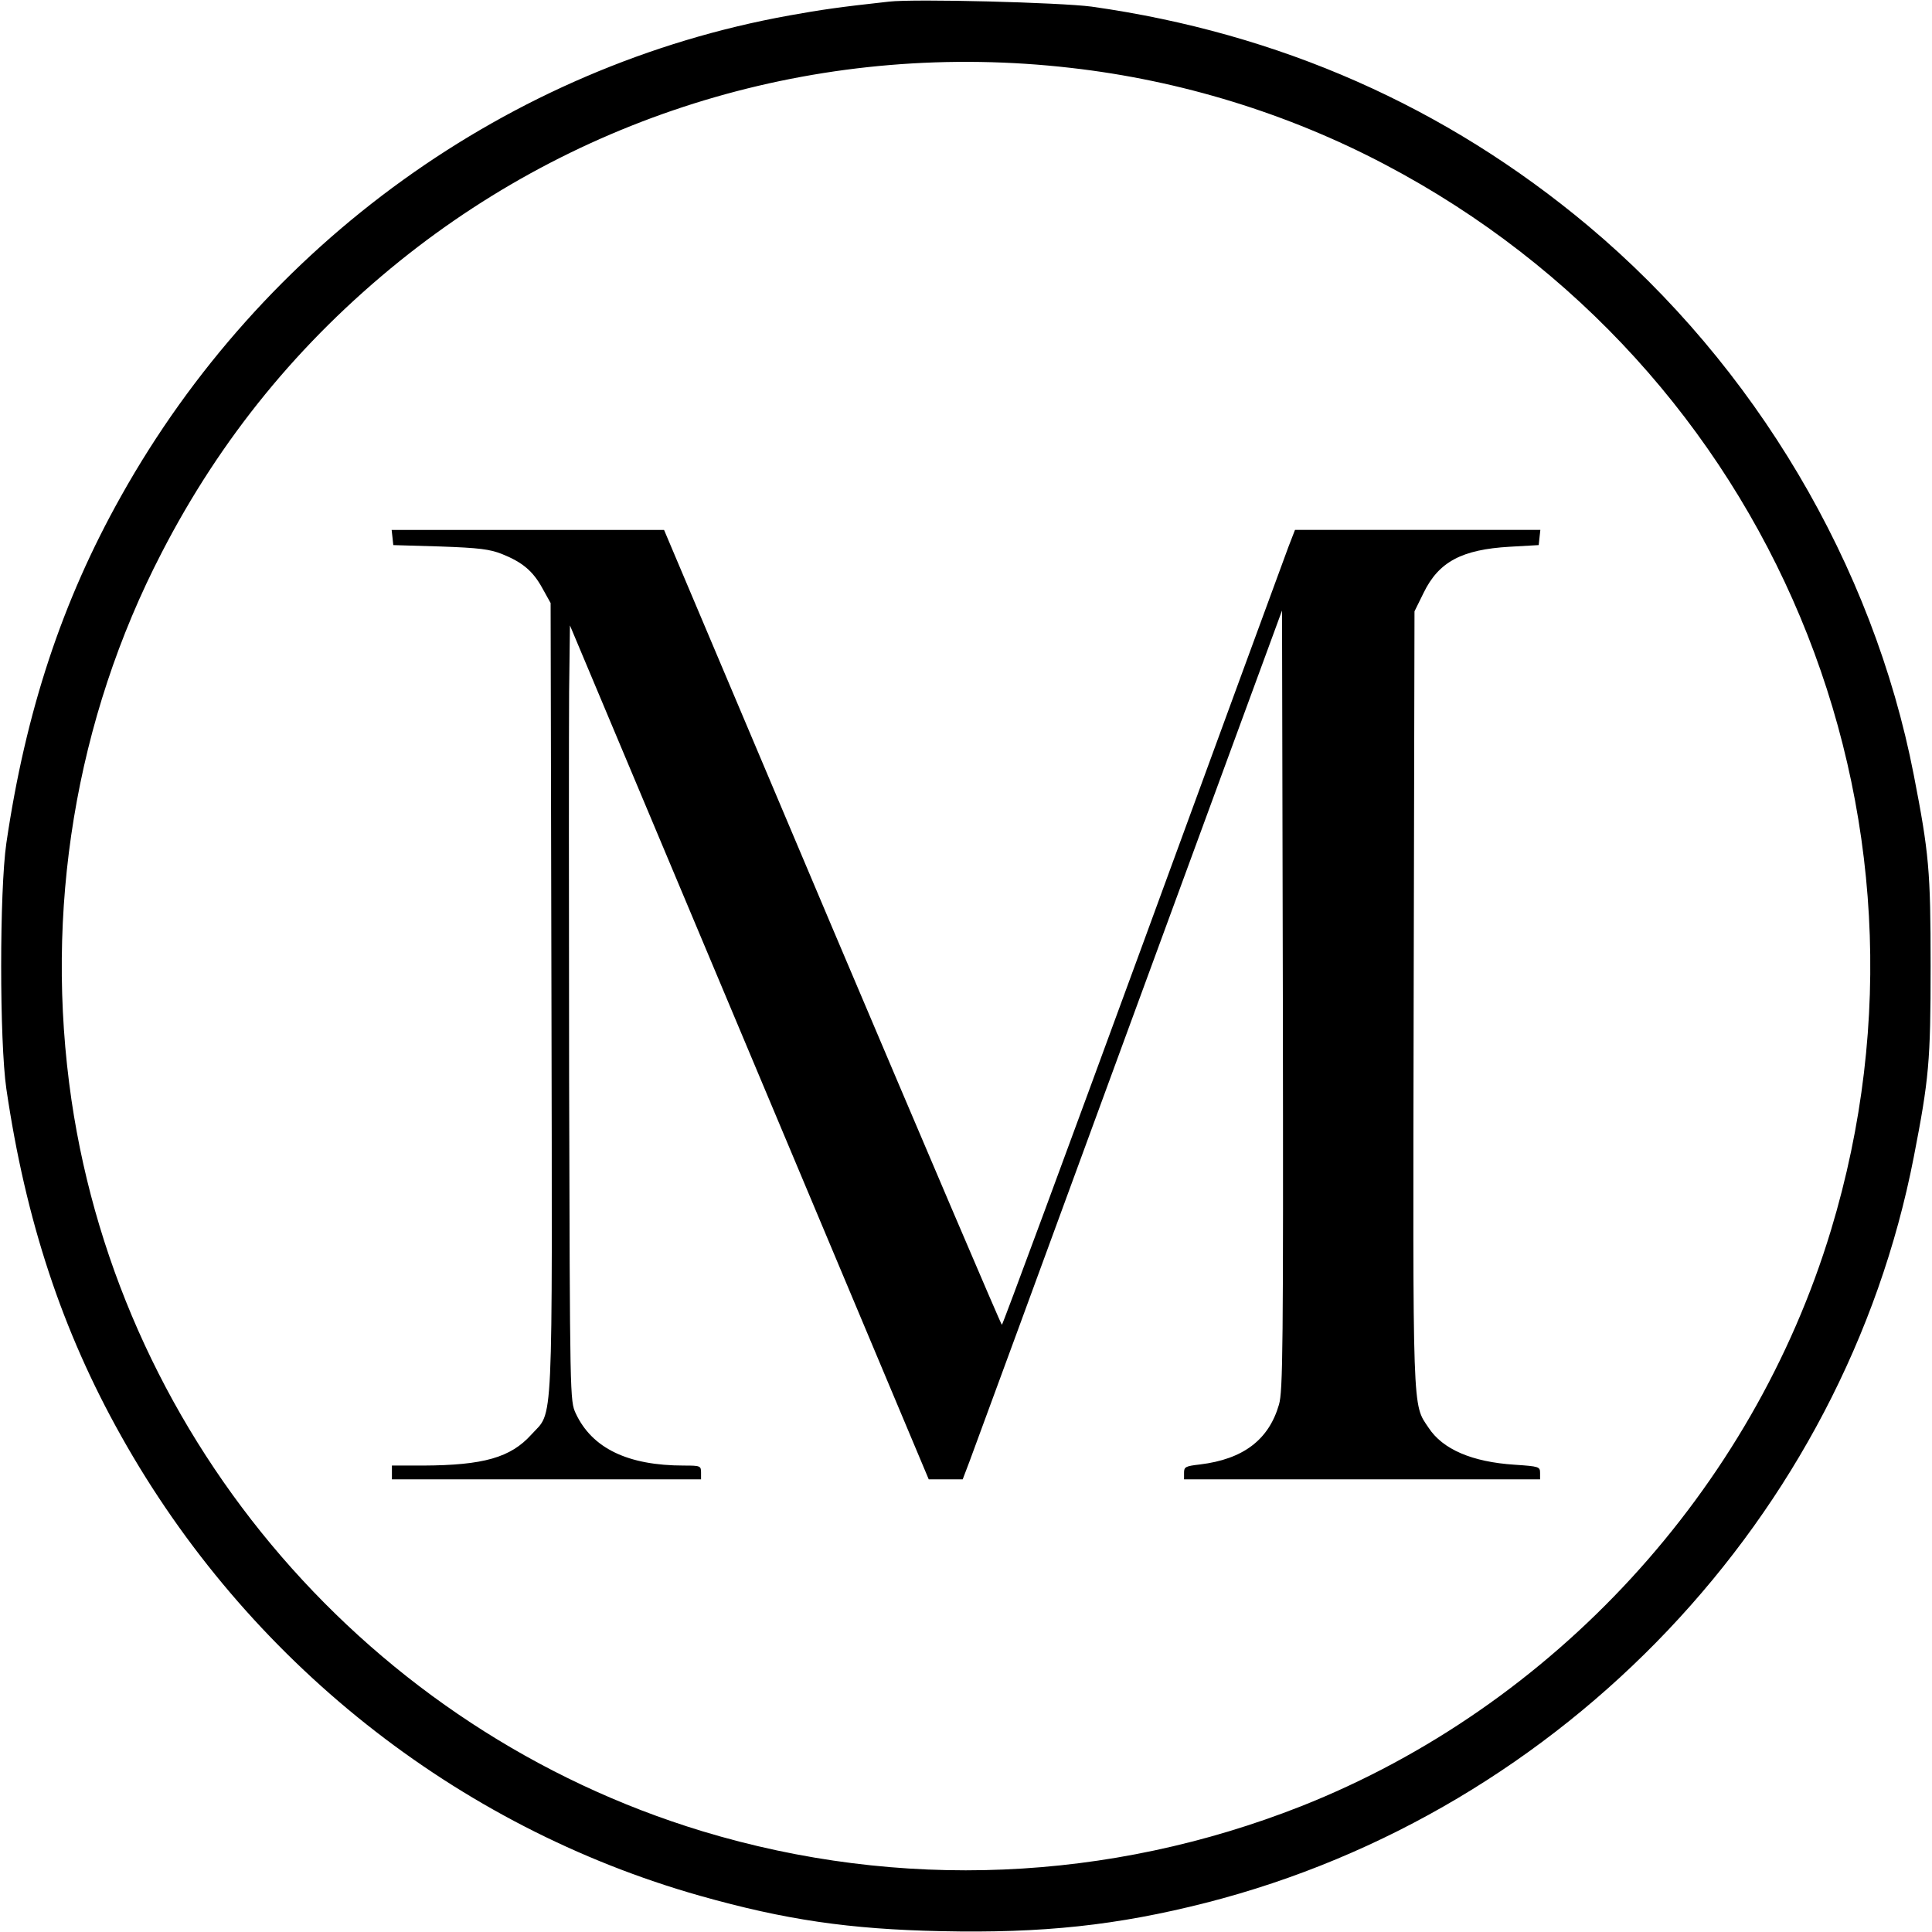
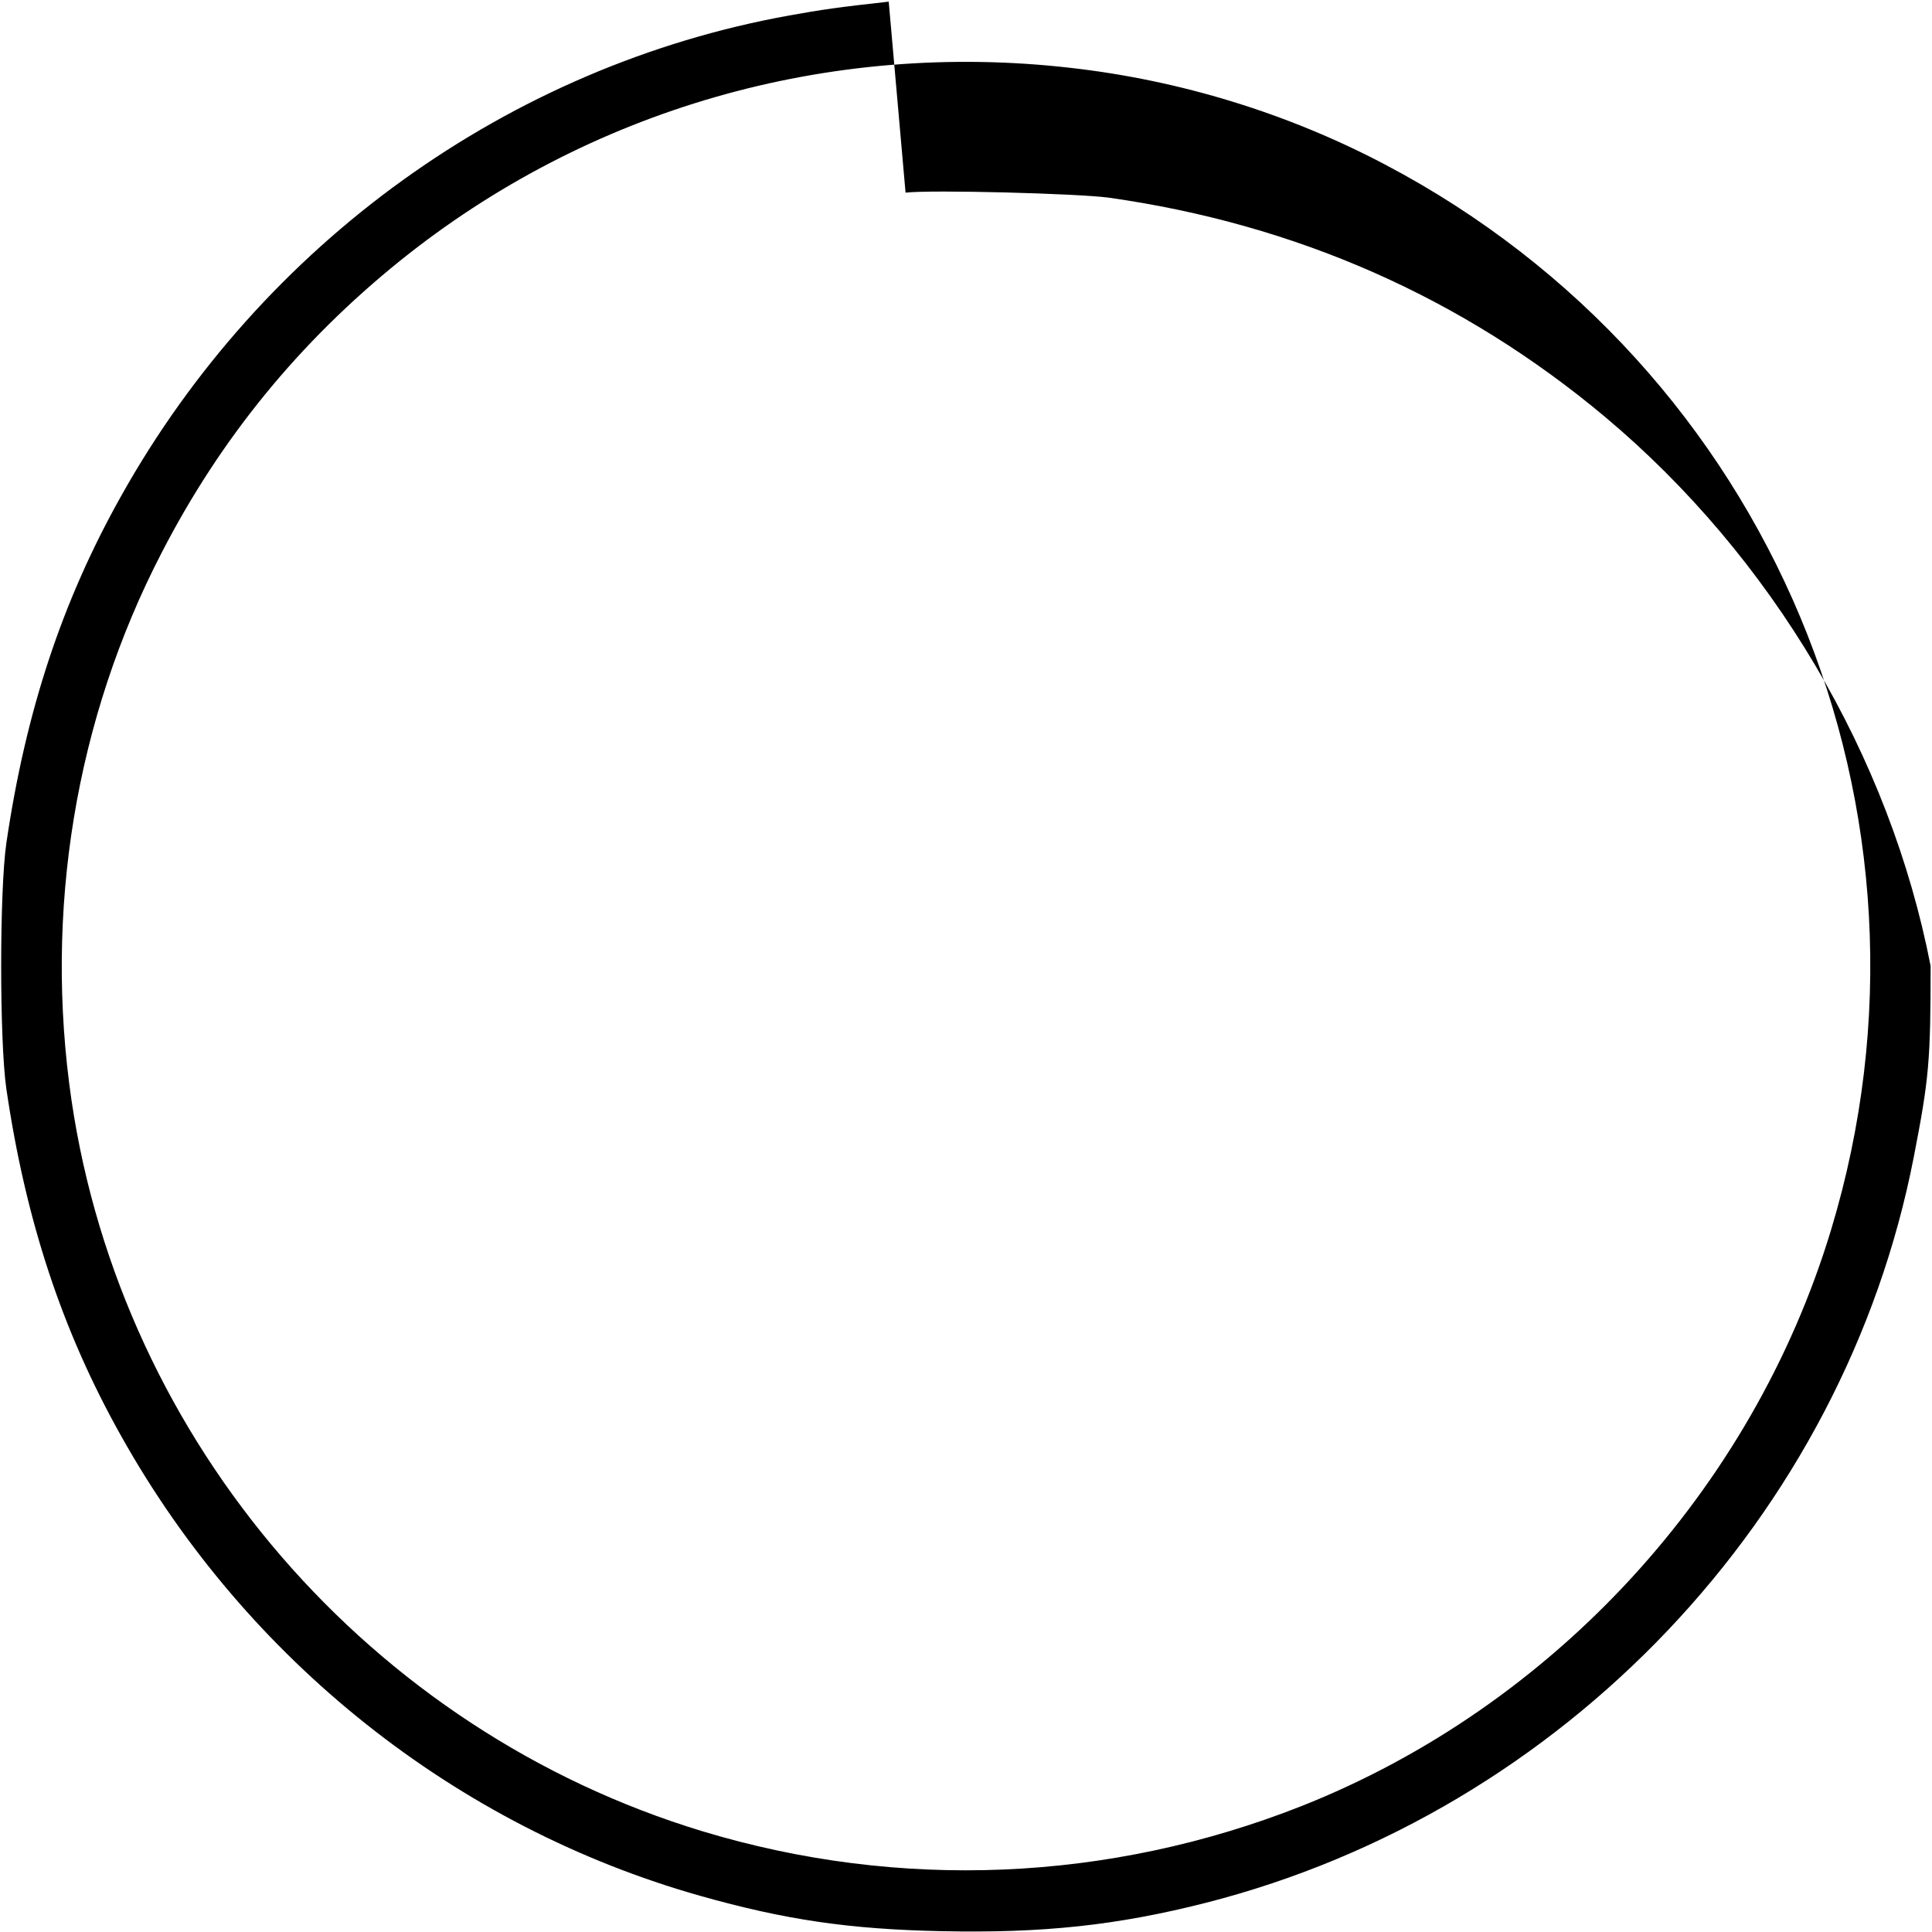
<svg xmlns="http://www.w3.org/2000/svg" height="700pt" preserveAspectRatio="xMidYMid meet" viewBox="0 0 700 700" width="700pt">
  <g transform="matrix(.1 0 0 -.1 0 700)">
-     <path d="m3220 6994c-182-20-243-29-360-50-1016-183-1909-826-2421-1741-214-381-346-781-416-1258-25-173-25-717 0-890 70-477 202-877 416-1258 455-813 1214-1416 2098-1666 308-87 540-121 873-128 368-8 638 21 960 103 1296 331 2311 1401 2564 2702 55 283 61 346 61 692s-6 409-61 692c-148 762-575 1482-1179 1989-517 433-1120 699-1800 795-114 15-640 29-735 18zm660-240c397-45 787-165 1138-350 1399-736 2074-2348 1616-3861-285-942-1005-1725-1919-2087-697-275-1456-307-2170-91-1203 365-2103 1407-2286 2649-100 684 14 1380 327 1984 214 415 499 763 862 1056 683 550 1554 801 2432 700z" />
-     <path d="m1422 5053 3-28 170-5c142-5 179-10 223-27 75-30 113-62 147-124l30-54 3-1429c3-1608 8-1494-73-1584-75-83-173-111-392-112h-113v-25-25h560 560v25c0 24-3 25-62 25-204 0-333 63-392 189-21 46-21 50-24 1211-1 641-1 1273 0 1404l3 240 650-1547 650-1547h62 61l24 63c13 34 273 742 578 1574l555 1511 3-1411c2-1267 0-1417-14-1466-37-128-130-198-286-217-53-6-58-9-58-30v-24h645 645v23c0 23-4 24-92 30-155 10-261 56-312 134-59 88-57 31-54 1559l3 1399 33 67c55 113 139 157 312 167l105 6 3 28 3 27h-444-445l-24-62c-13-35-251-683-528-1440-278-758-507-1378-510-1378s-279 648-615 1440l-609 1440h-494-493z" />
+     <path d="m3220 6994c-182-20-243-29-360-50-1016-183-1909-826-2421-1741-214-381-346-781-416-1258-25-173-25-717 0-890 70-477 202-877 416-1258 455-813 1214-1416 2098-1666 308-87 540-121 873-128 368-8 638 21 960 103 1296 331 2311 1401 2564 2702 55 283 61 346 61 692c-148 762-575 1482-1179 1989-517 433-1120 699-1800 795-114 15-640 29-735 18zm660-240c397-45 787-165 1138-350 1399-736 2074-2348 1616-3861-285-942-1005-1725-1919-2087-697-275-1456-307-2170-91-1203 365-2103 1407-2286 2649-100 684 14 1380 327 1984 214 415 499 763 862 1056 683 550 1554 801 2432 700z" />
  </g>
</svg>